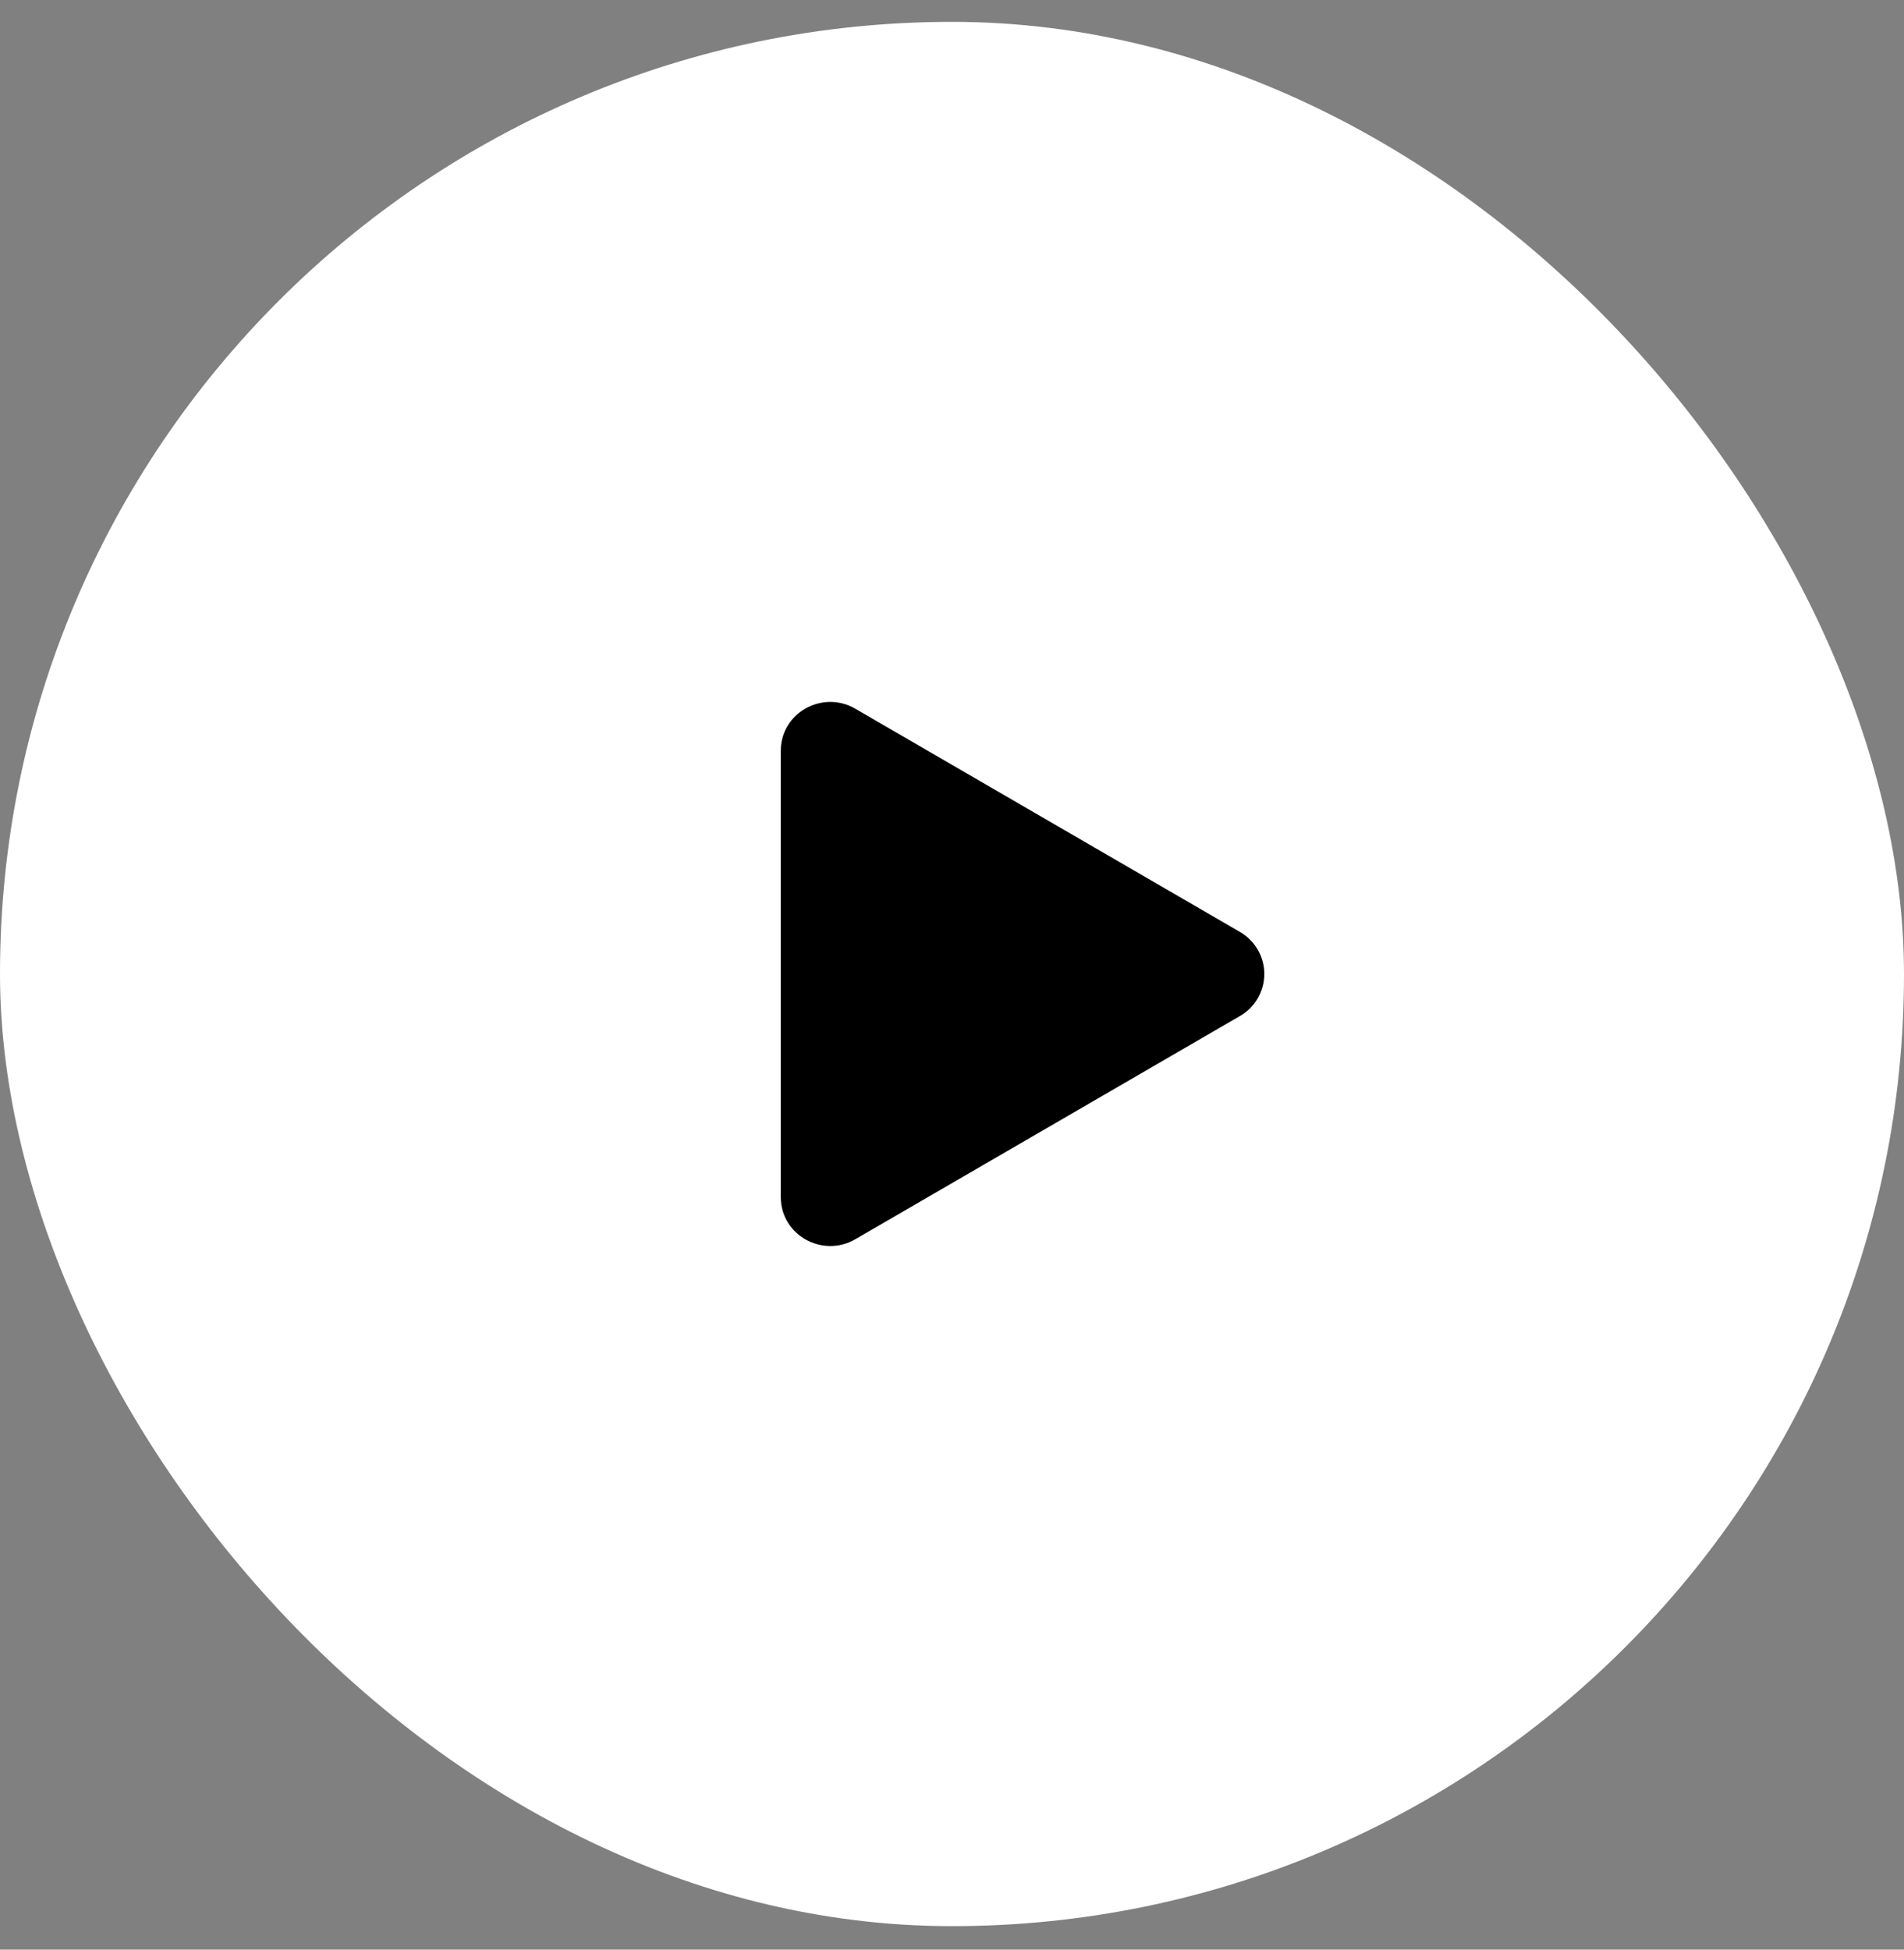
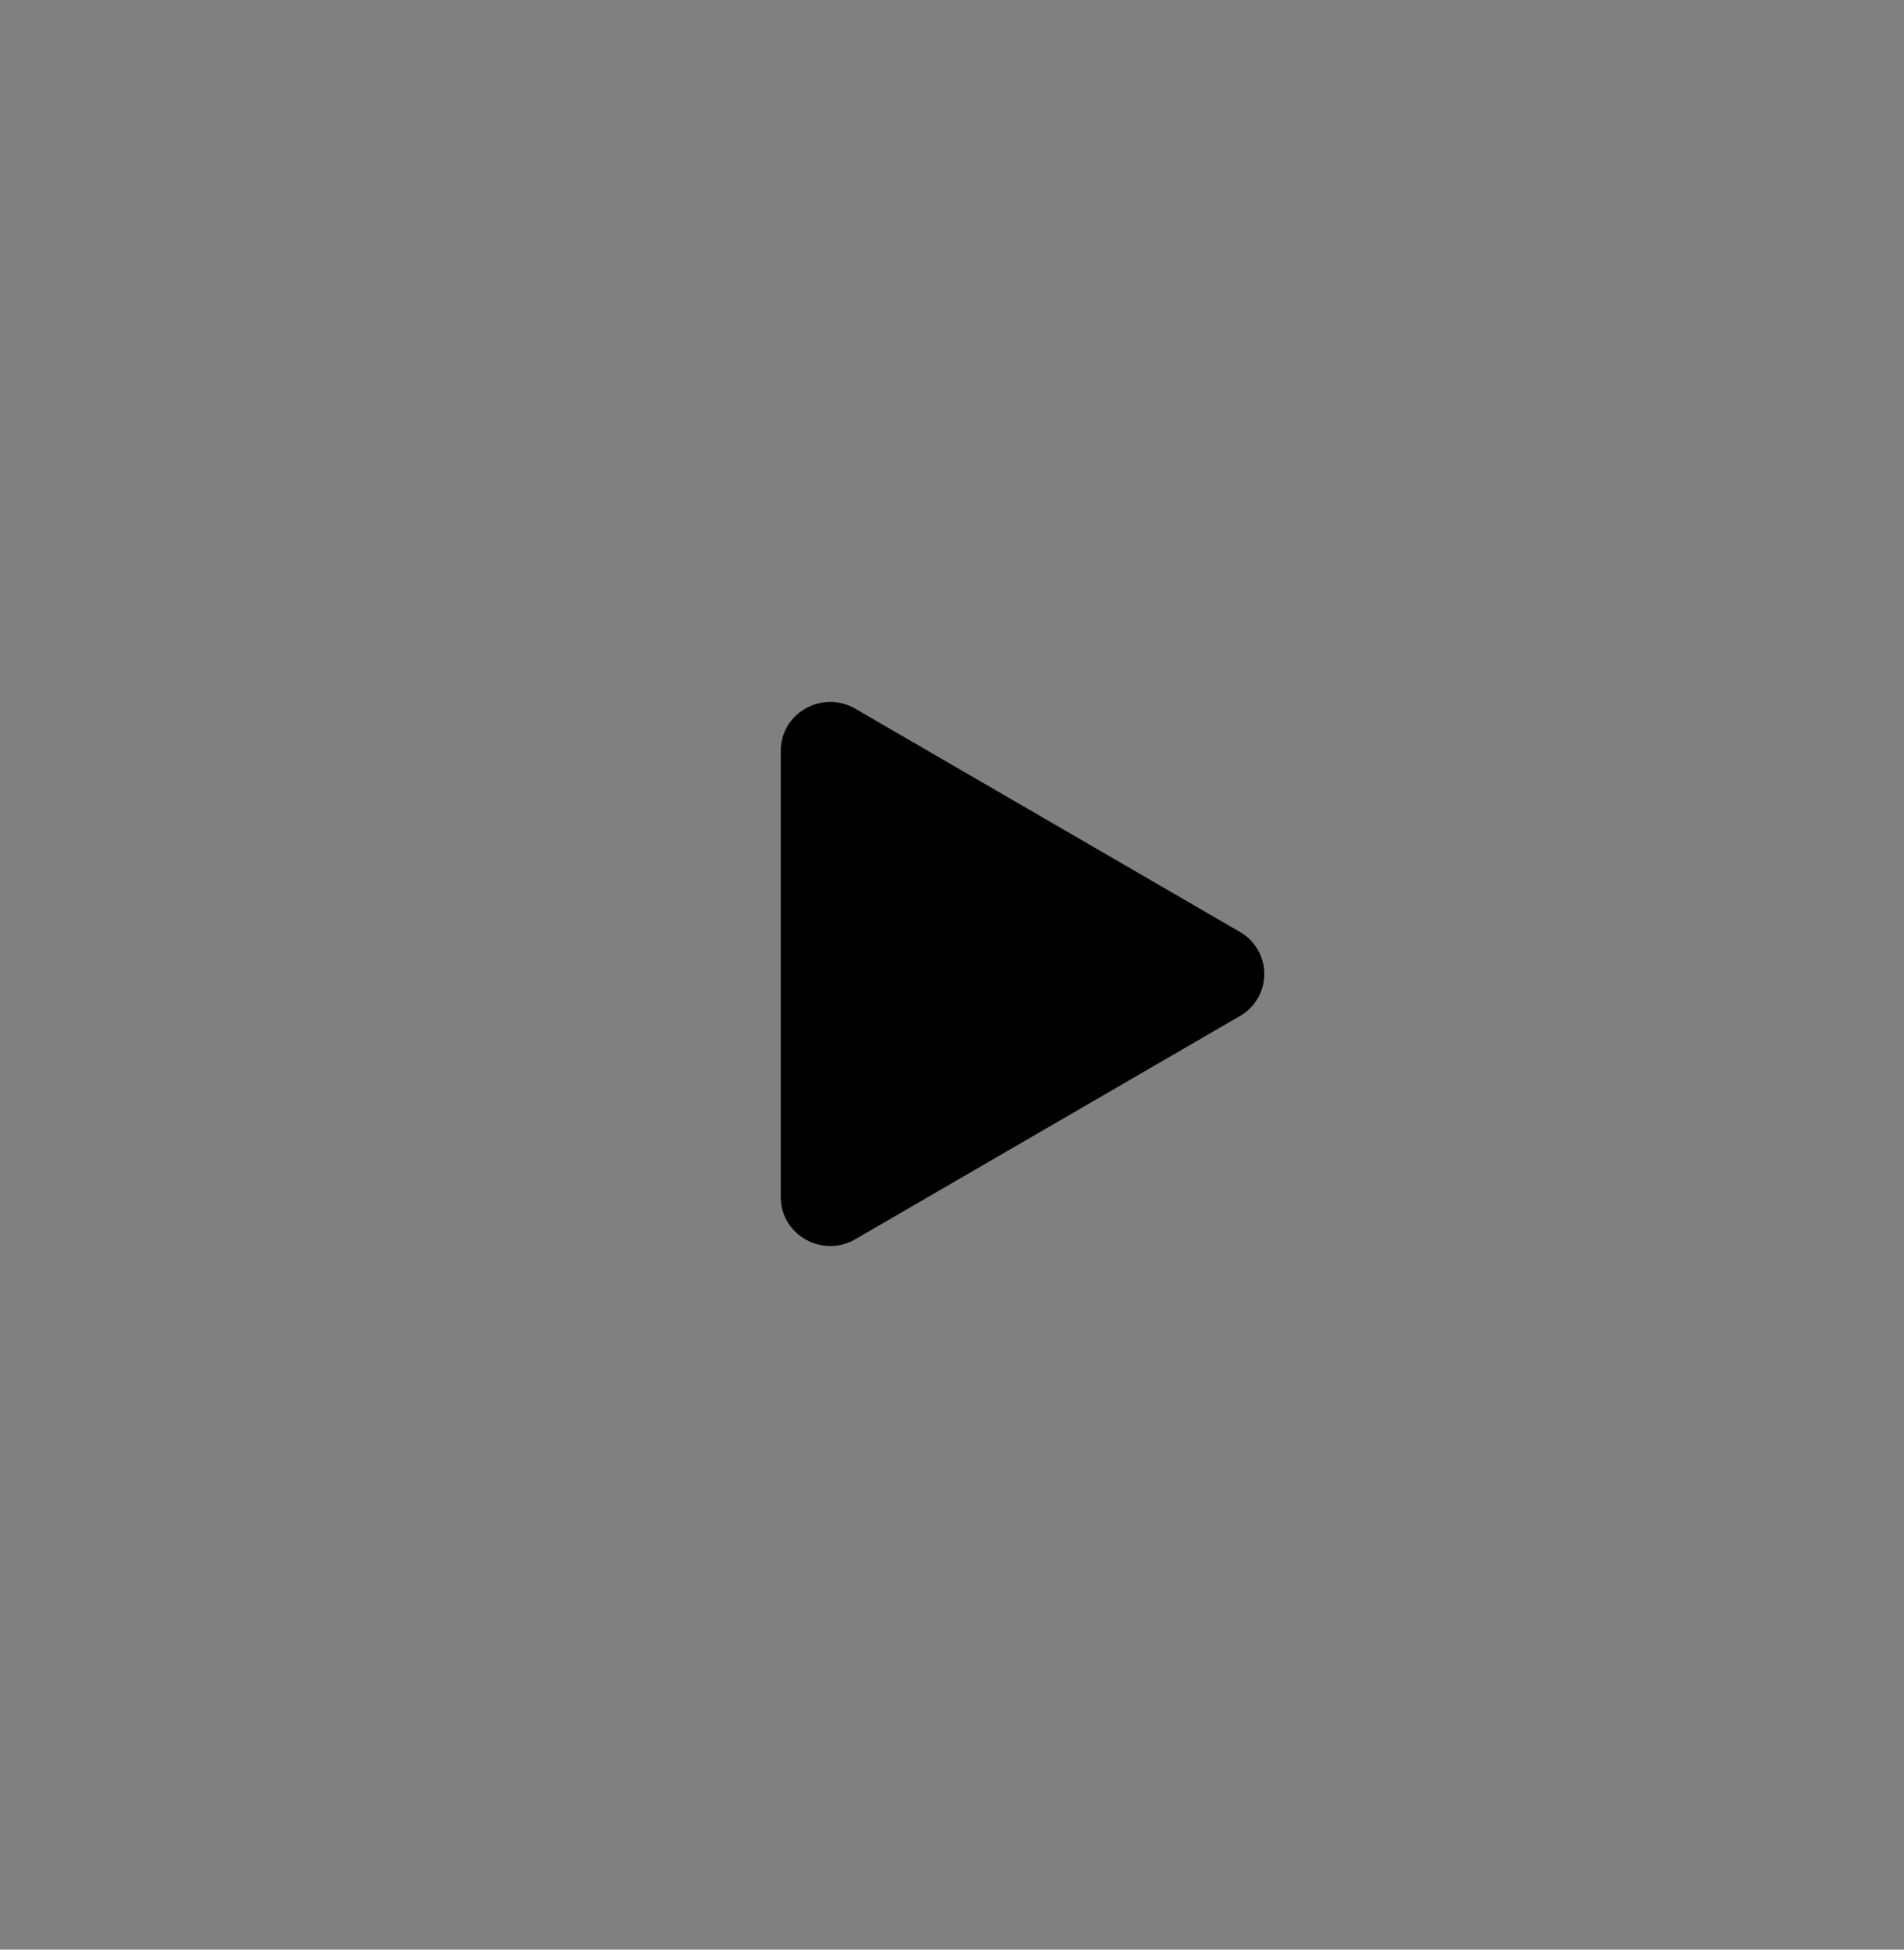
<svg xmlns="http://www.w3.org/2000/svg" width="42" height="43" viewBox="0 0 42 43" fill="none">
  <rect x="0" y="0" width="42" height="43" fill="#808080" stroke="none" />
-   <rect y="0.482" width="42" height="42" rx="21" fill="white" />
  <path d="M27.349 22.41L18.867 27.332C18.147 27.75 17.223 27.244 17.223 26.403V16.559C17.223 15.719 18.145 15.213 18.867 15.631L27.349 20.553C27.513 20.647 27.649 20.782 27.744 20.945C27.839 21.108 27.889 21.293 27.889 21.482C27.889 21.67 27.839 21.856 27.744 22.019C27.649 22.182 27.513 22.317 27.349 22.41V22.41Z" fill="black" />
</svg>